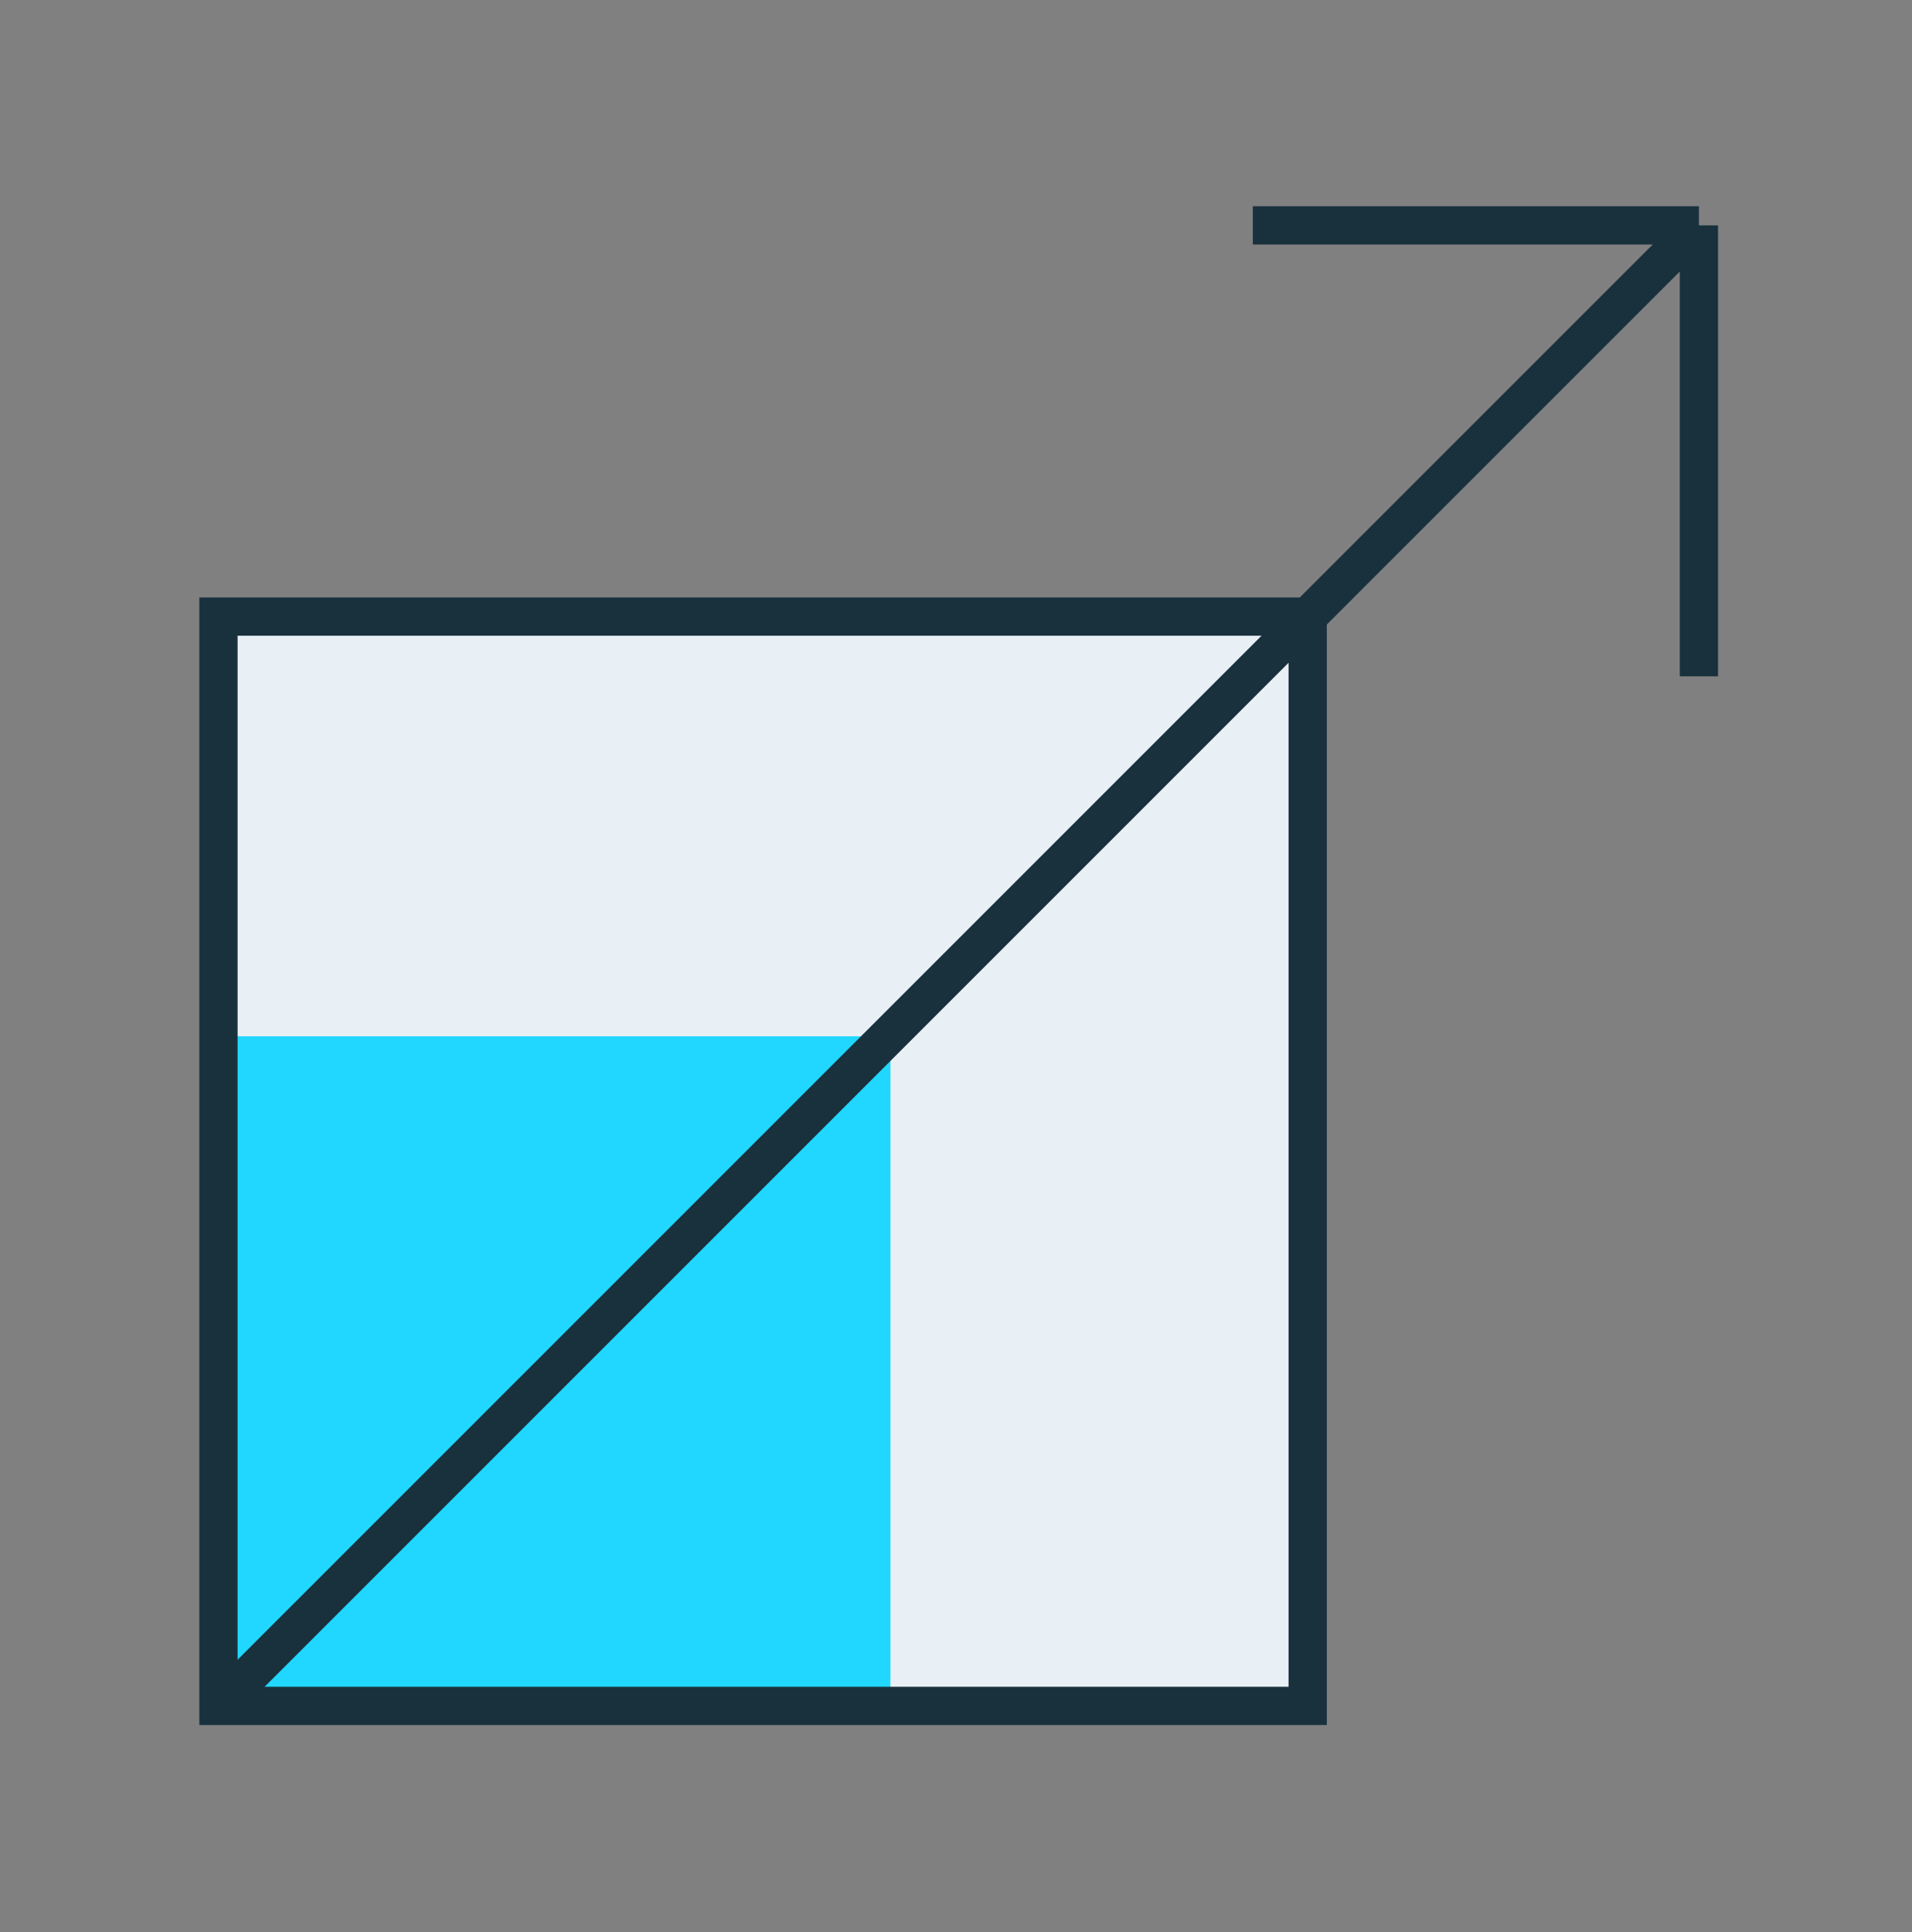
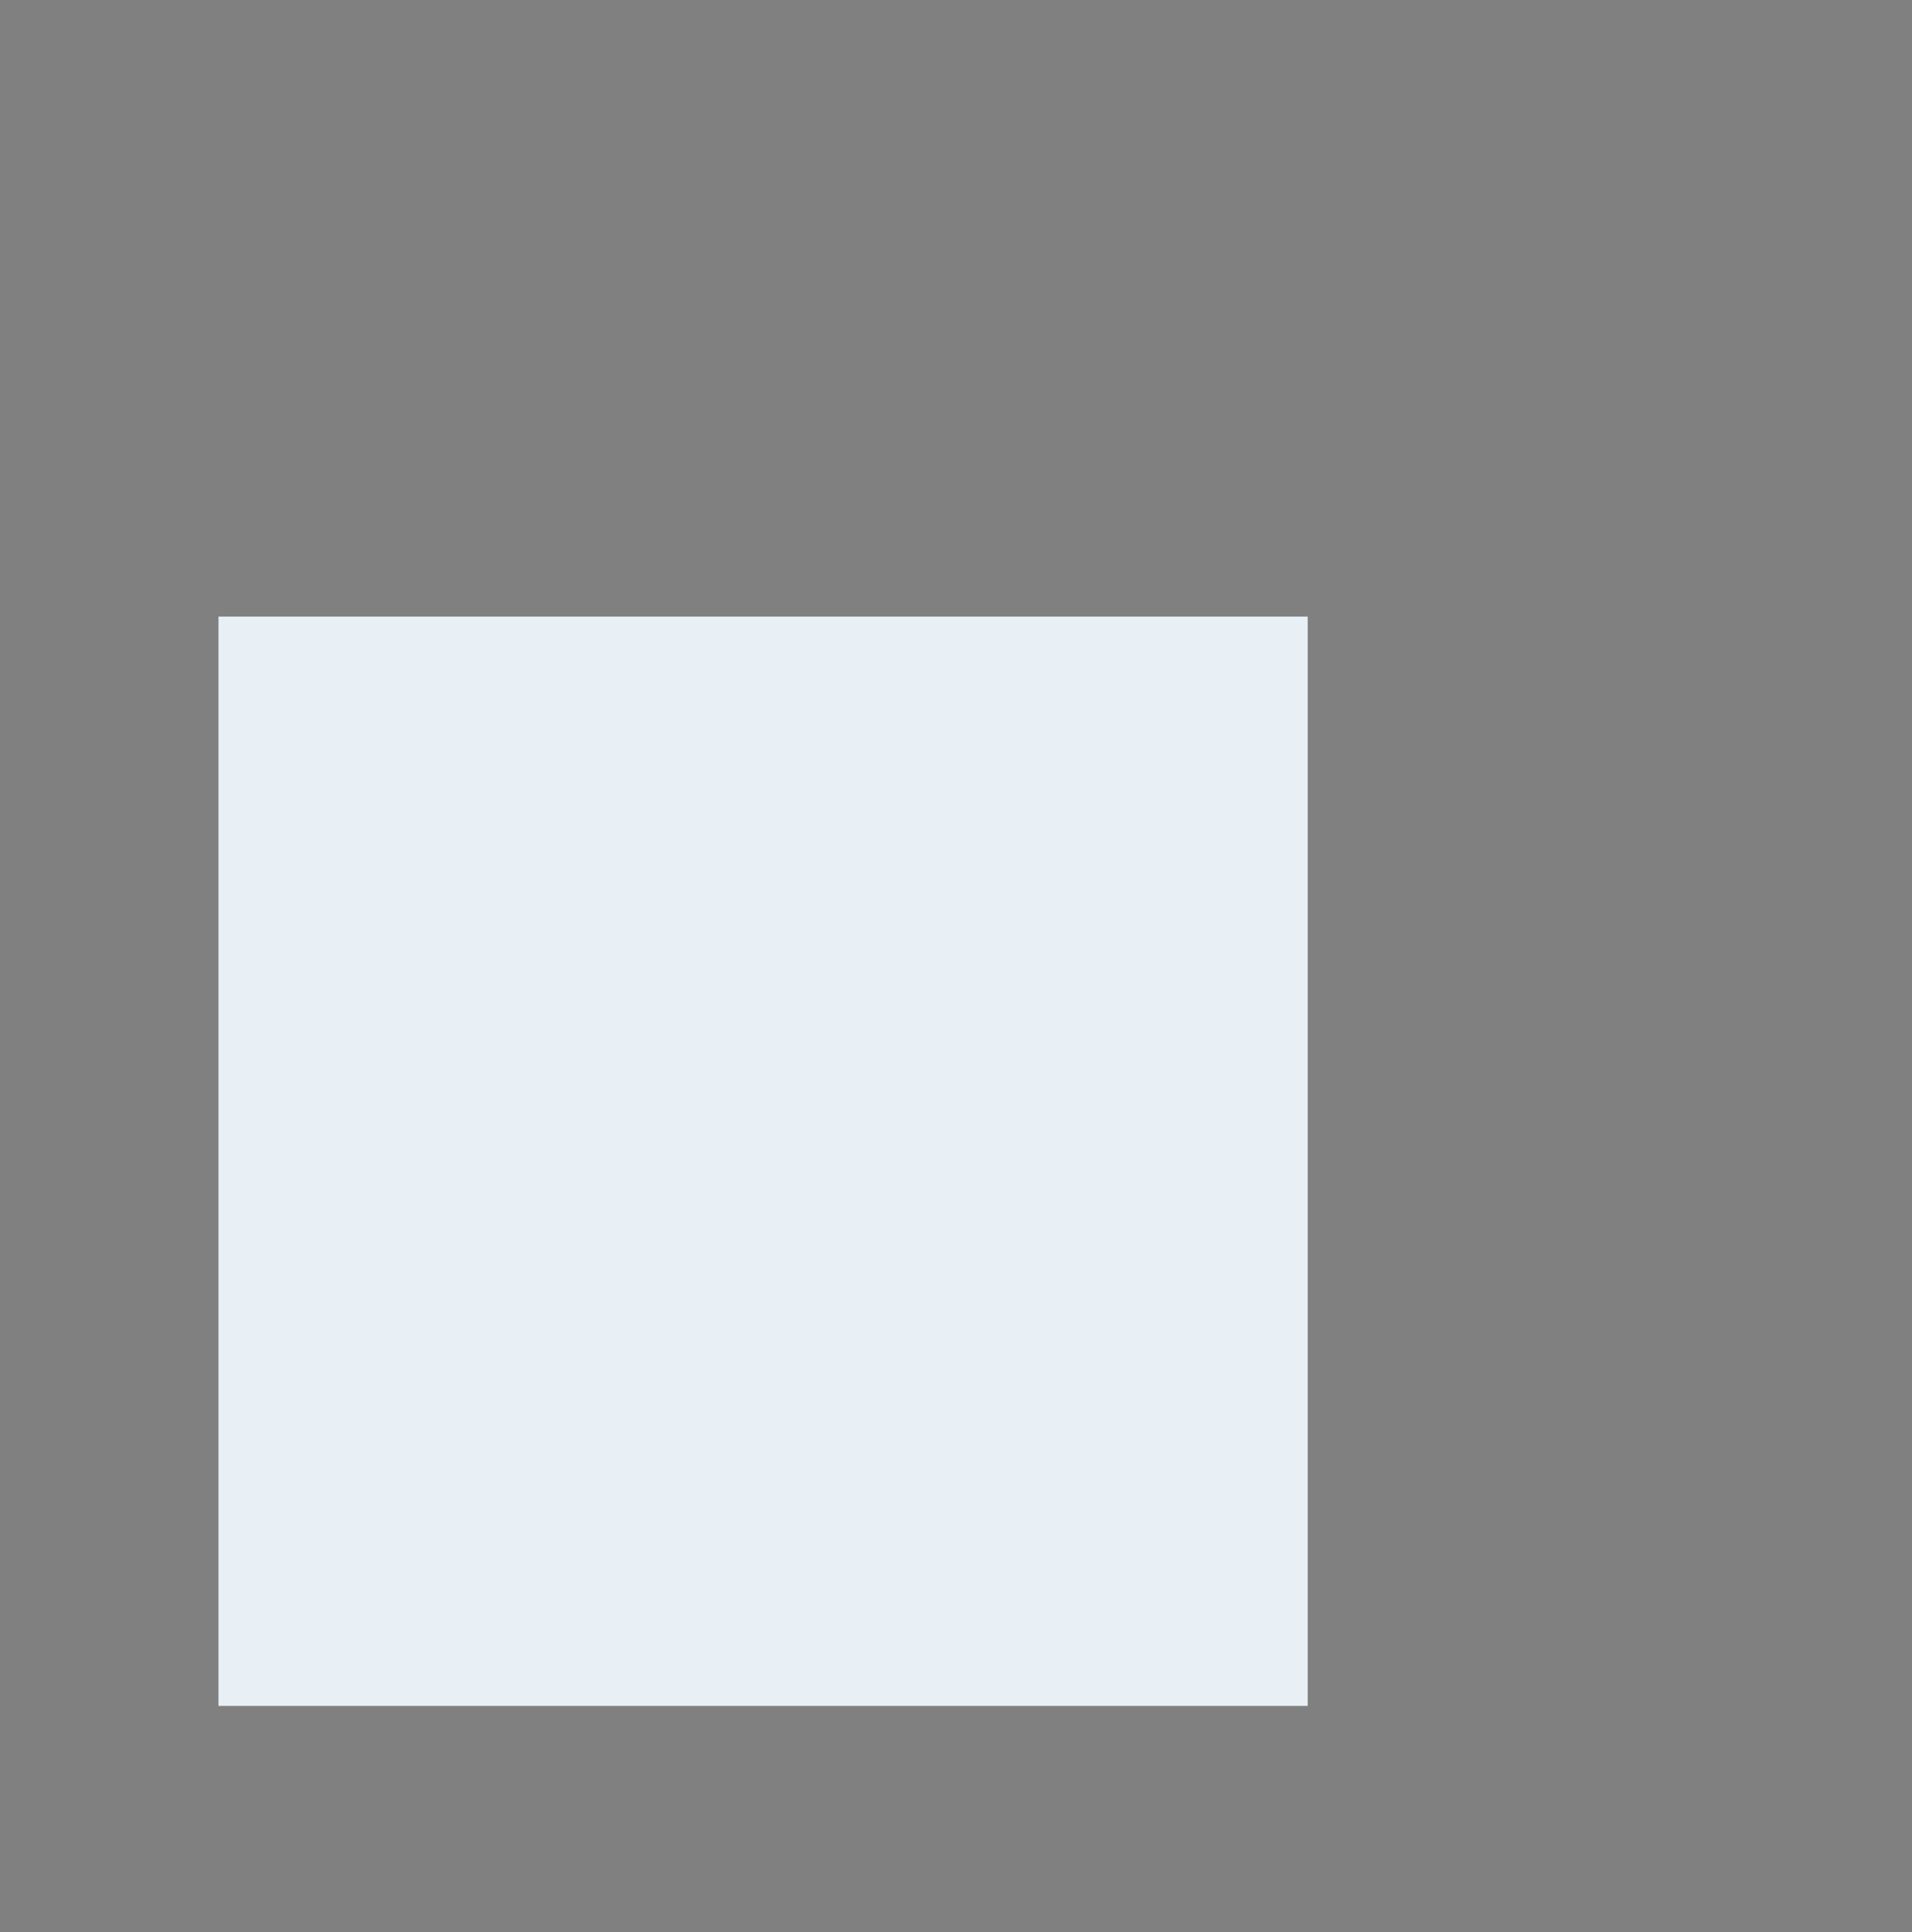
<svg xmlns="http://www.w3.org/2000/svg" width="96" height="97" viewBox="0 0 96 97" fill="none">
  <rect x="0" y="0" width="96" height="97" fill="#808080" stroke="none" />
-   <path d="M10.969 30.957H65.658V42.782V85.647H10.969V30.957Z" fill="#E9F0F5" />
-   <rect x="11.586" y="52.028" width="33.122" height="33.122" fill="#21D7FF" />
-   <path d="M10.969 30.957H65.658V42.782V85.647H10.969V30.957Z" stroke="#19303D" stroke-width="1.92" stroke-miterlimit="10" />
-   <path d="M11.547 85.069L85.301 11.315M85.301 11.315V33.955M85.301 11.315H62.904" stroke="#19303D" stroke-width="1.92" stroke-miterlimit="10" />
+   <path d="M10.969 30.957H65.658V42.782V85.647H10.969Z" fill="#E9F0F5" />
</svg>